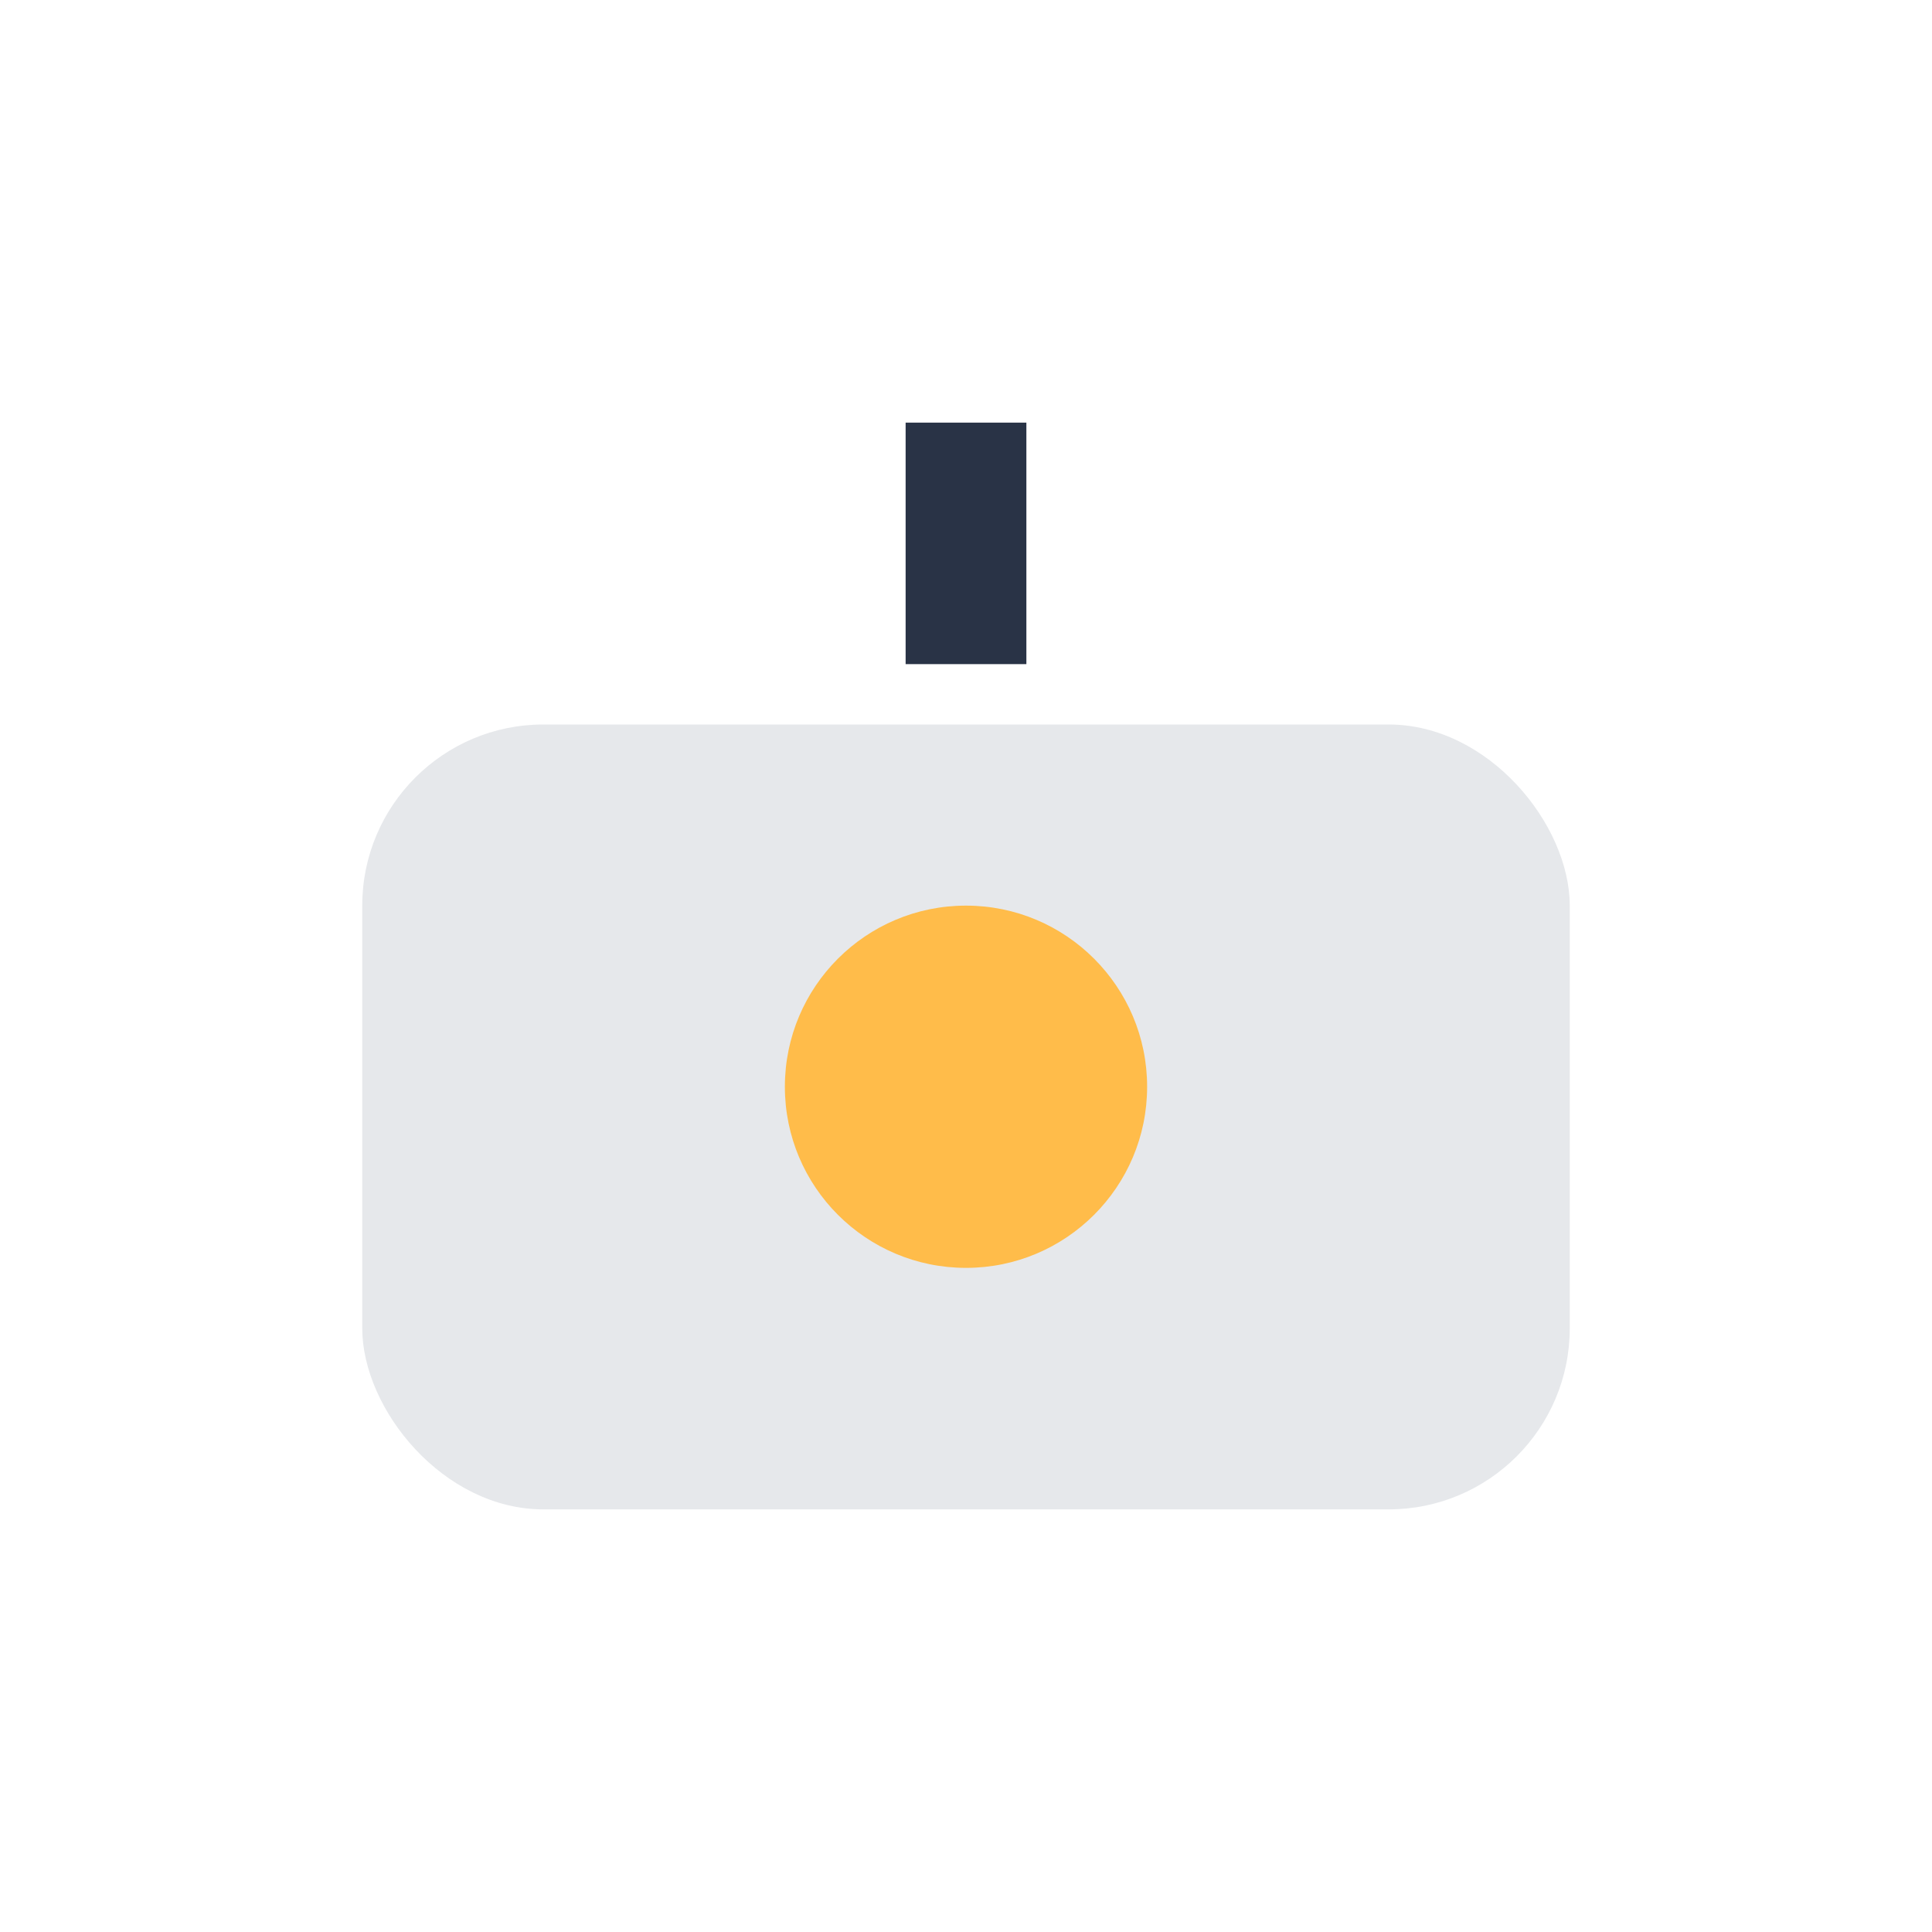
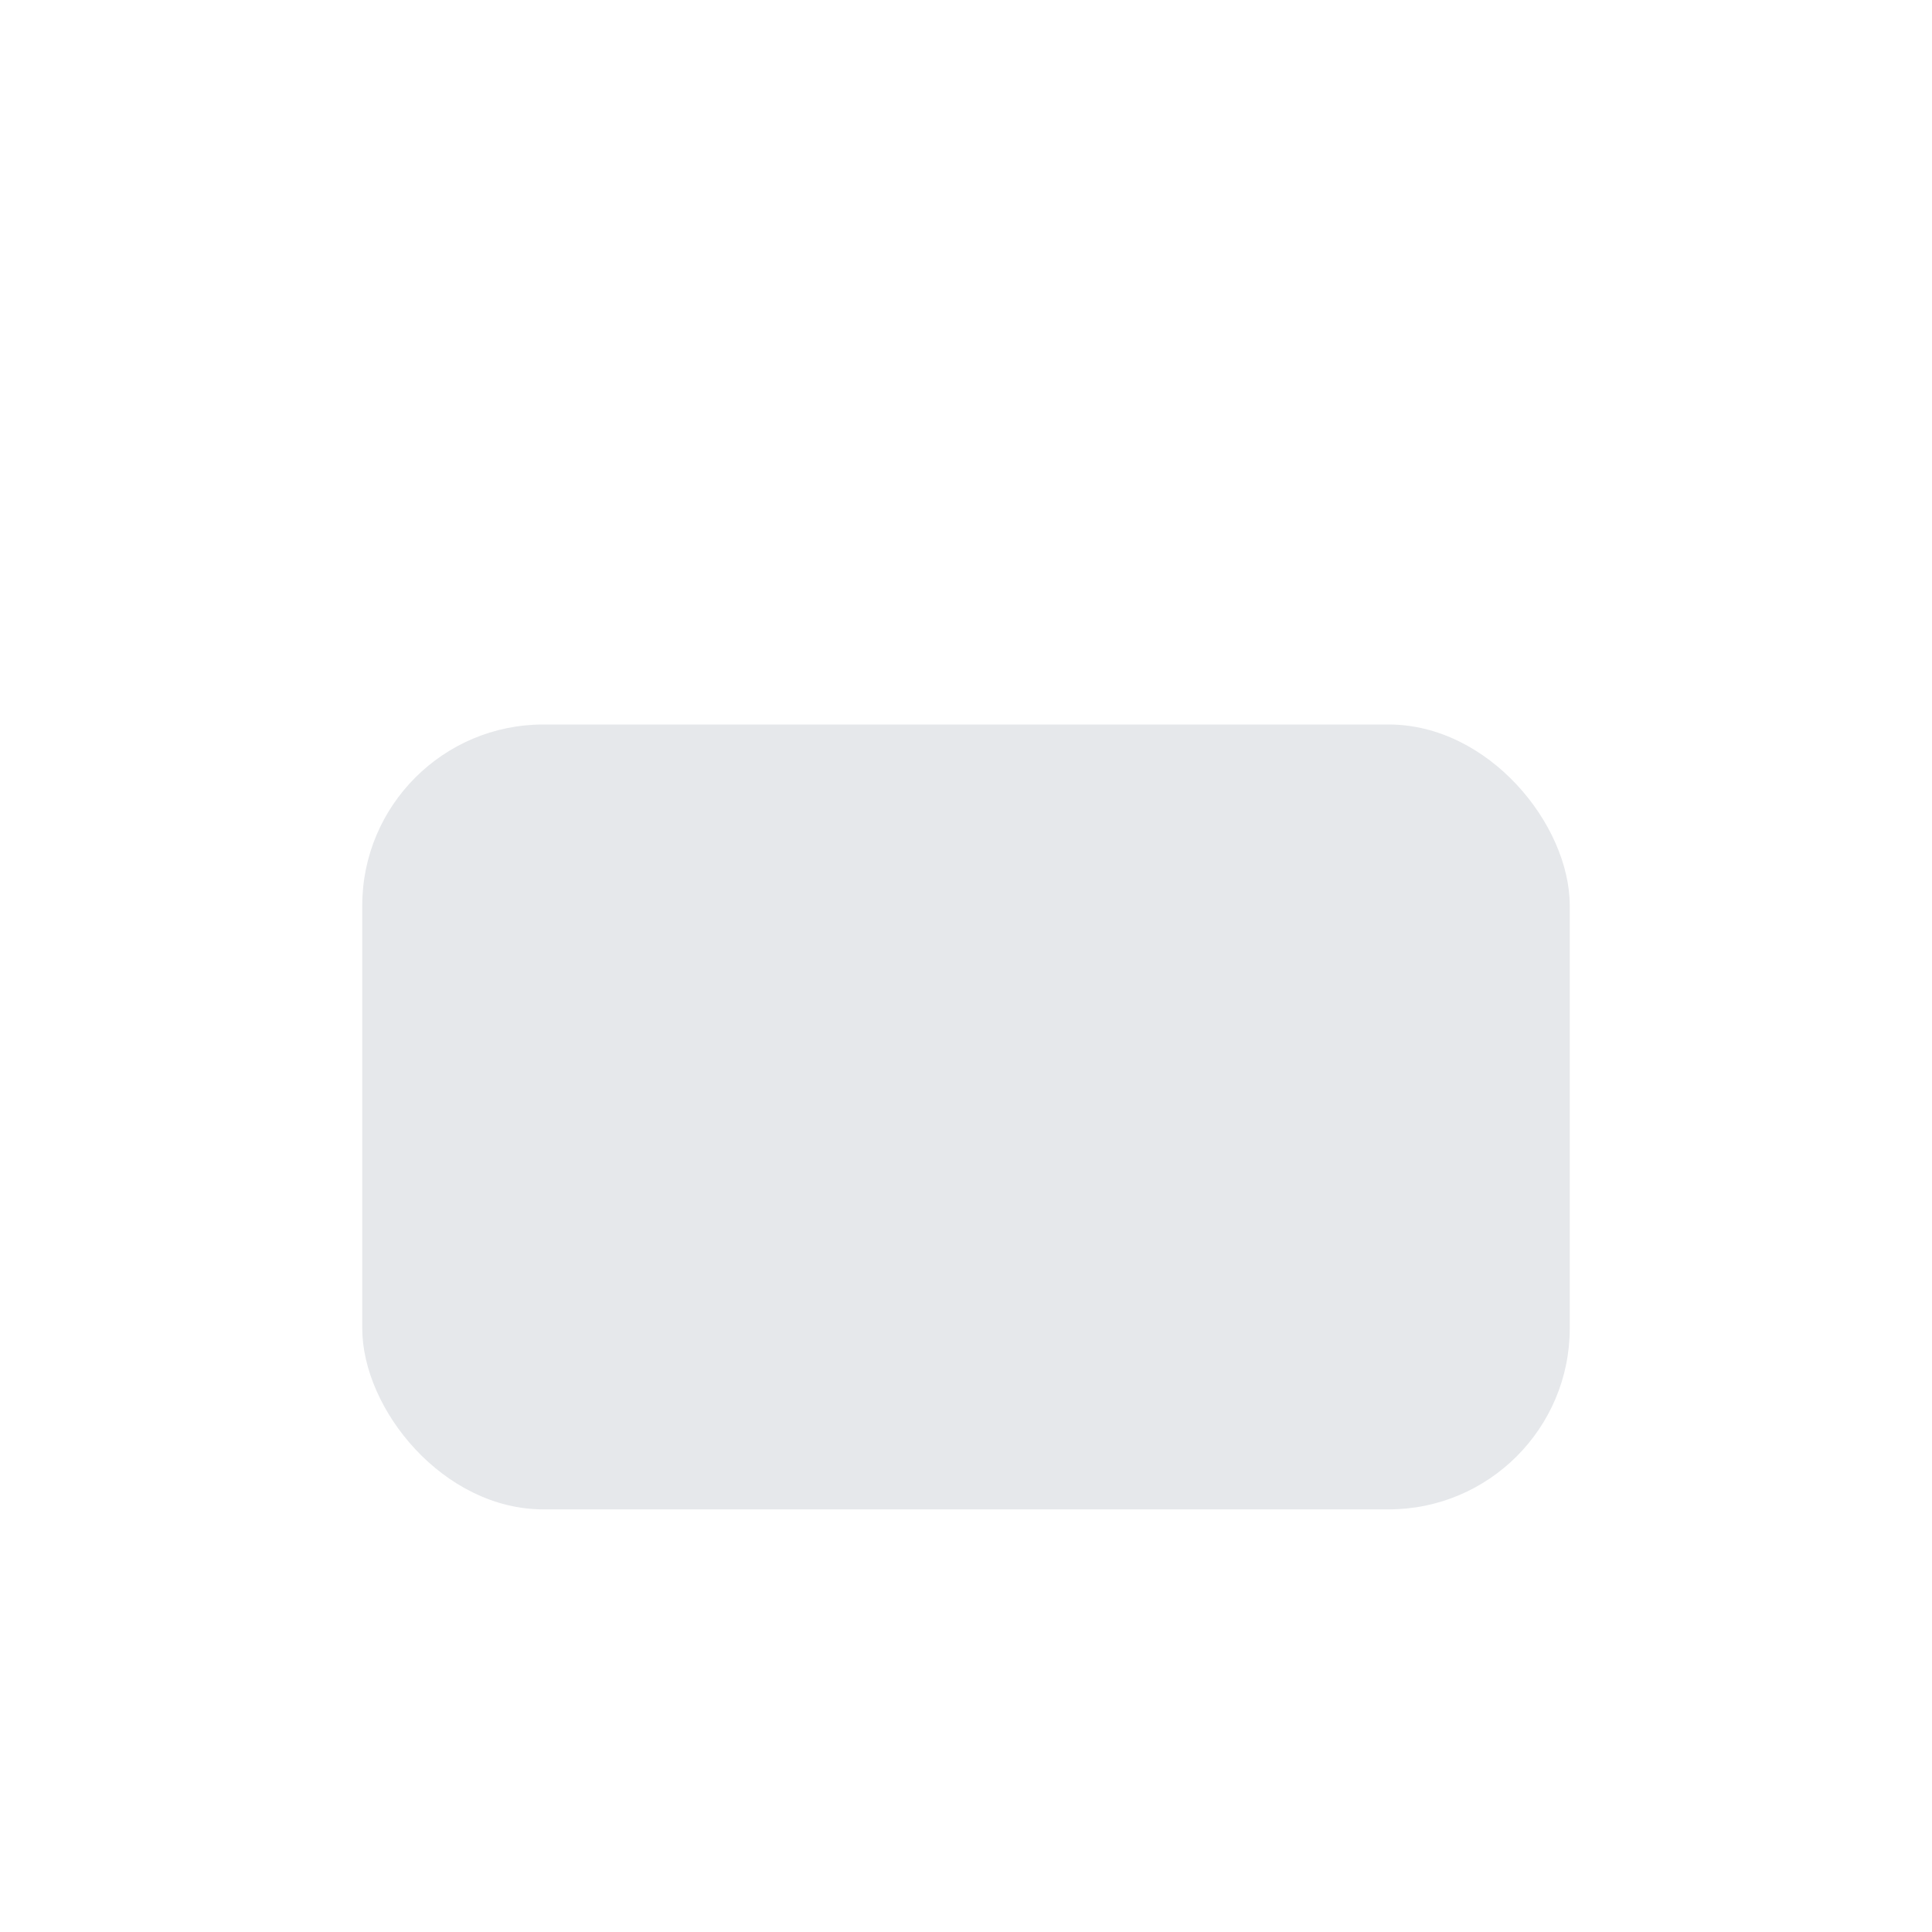
<svg xmlns="http://www.w3.org/2000/svg" width="32" height="32" viewBox="0 0 32 32">
  <rect x="6" y="12" width="20" height="13" rx="3" fill="#E6E8EB" />
-   <circle cx="16" cy="18" r="3" fill="#FFBC4A" />
-   <path d="M16 7v4" stroke="#293346" stroke-width="2" />
</svg>